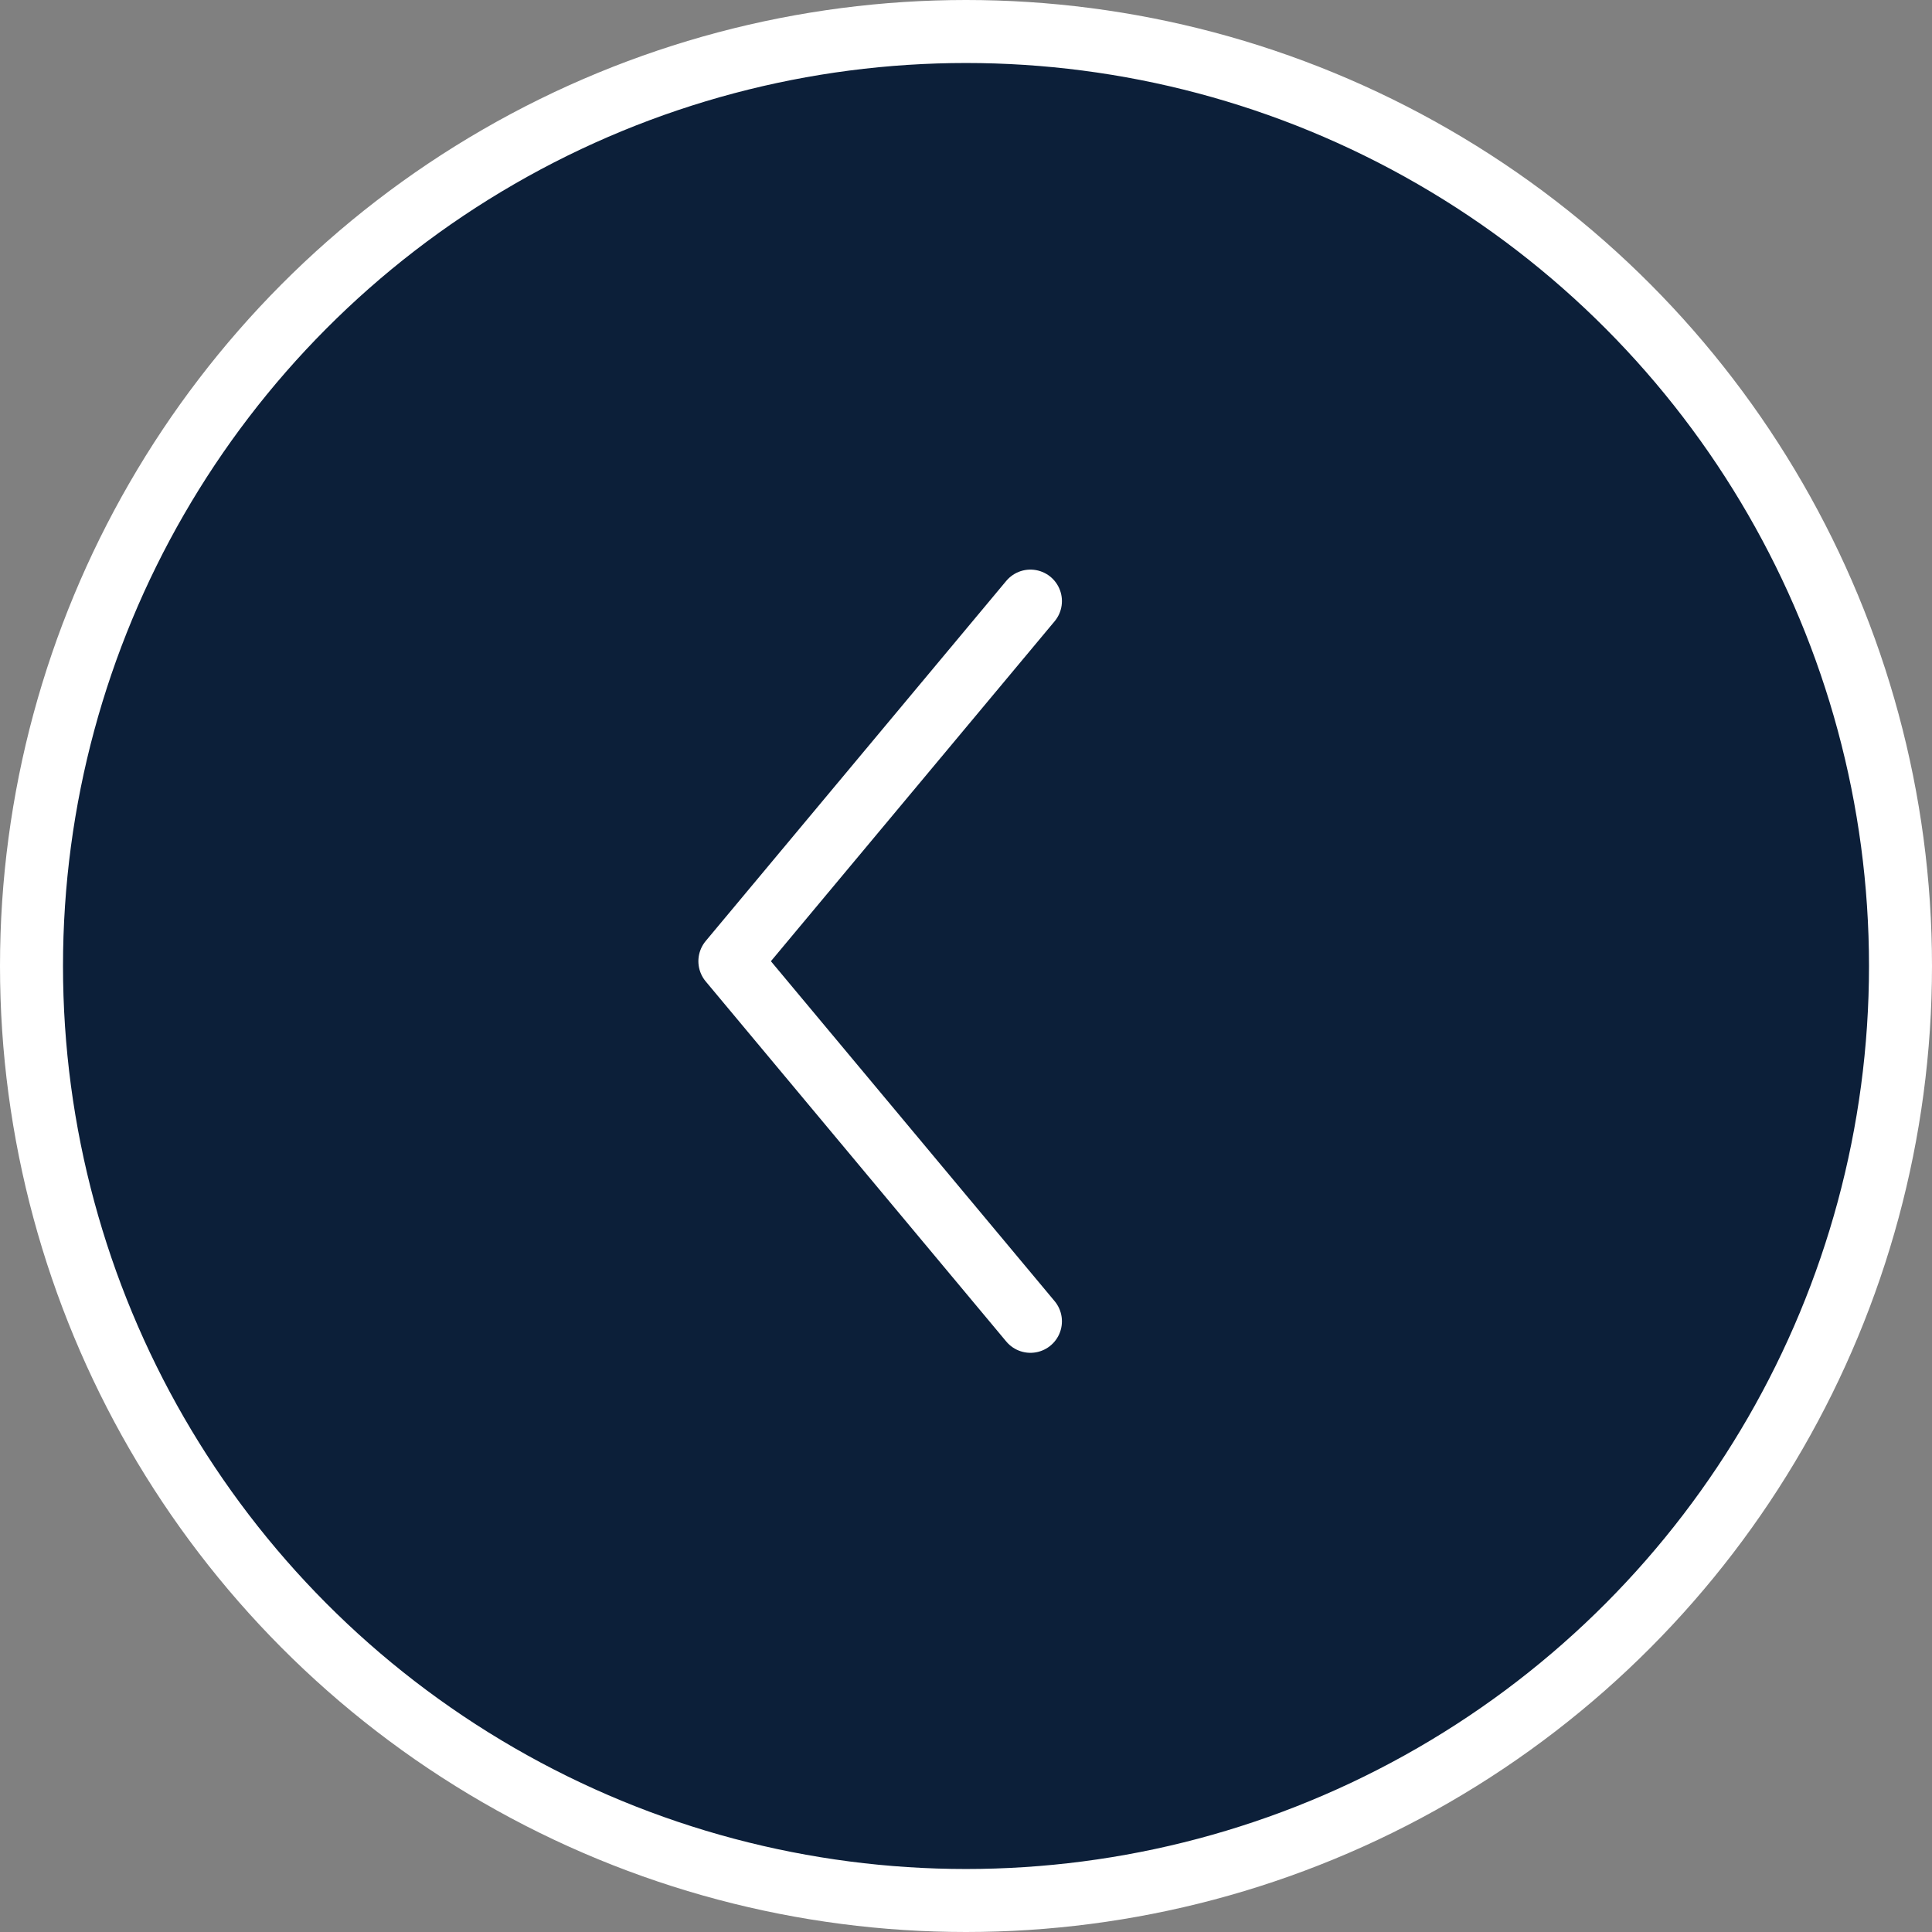
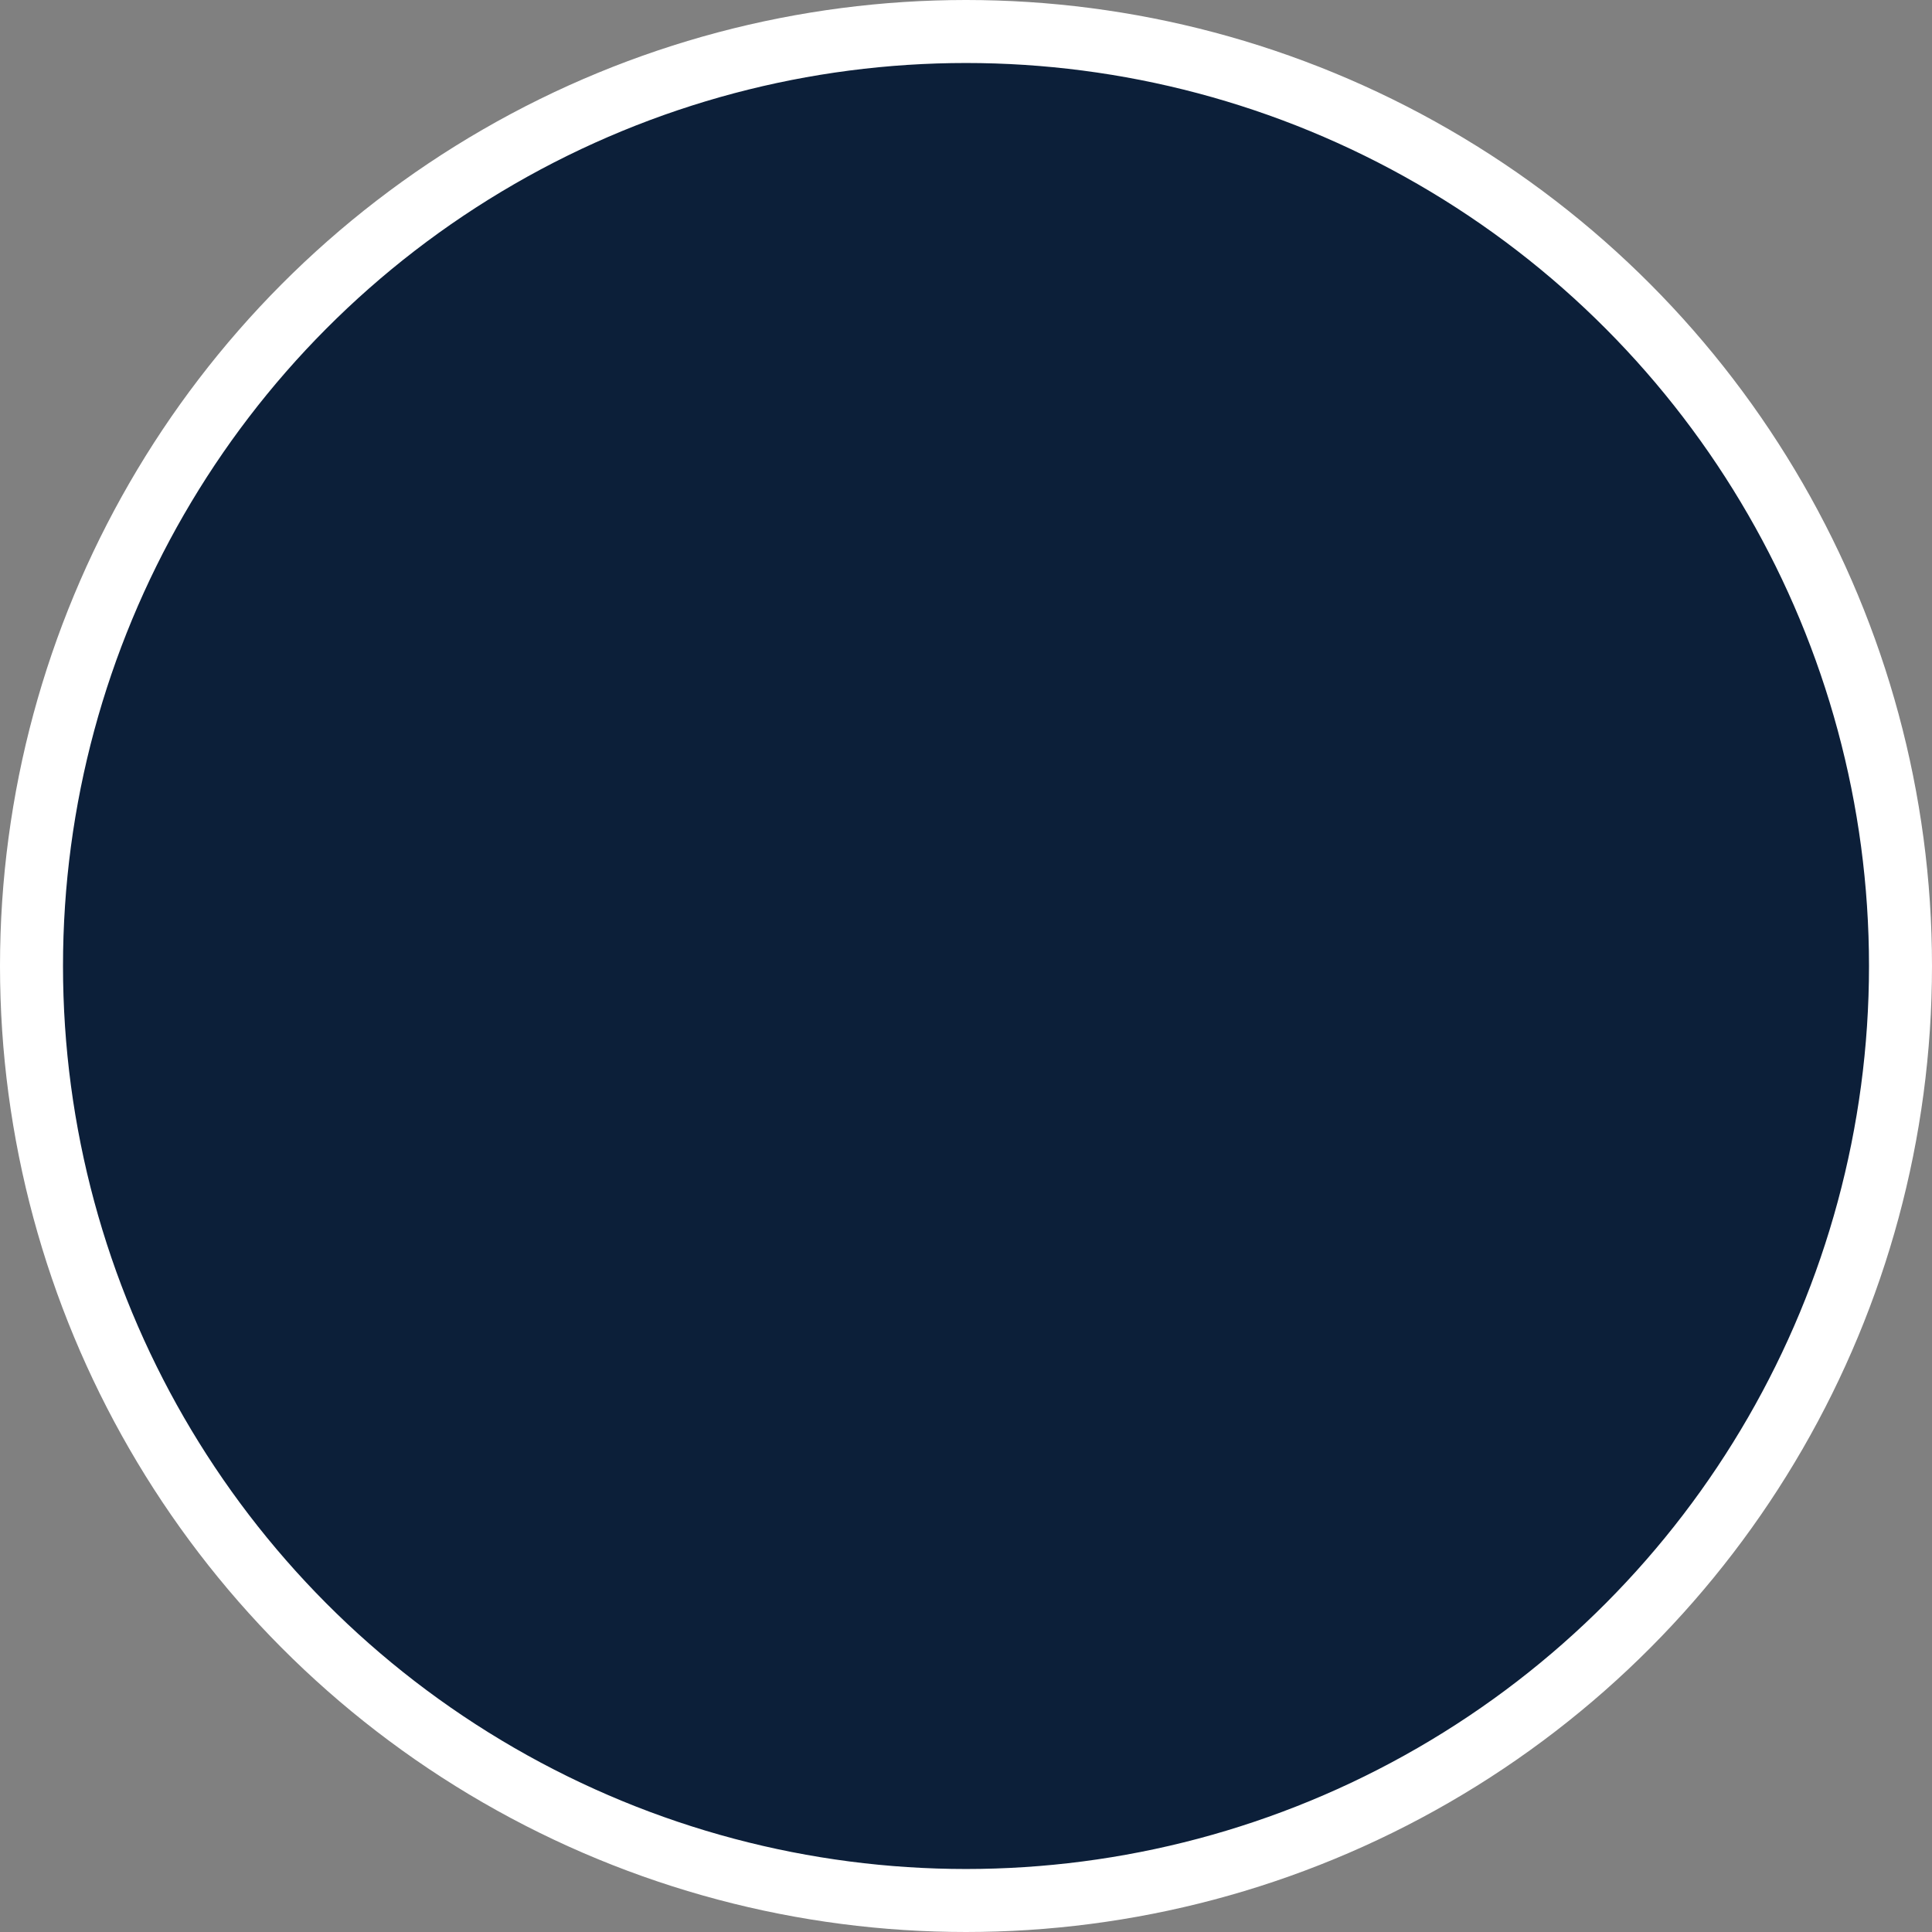
<svg xmlns="http://www.w3.org/2000/svg" width="23" height="23" viewBox="0 0 23 23" fill="none">
  <rect x="0" y="0" width="23" height="23" fill="#808080" stroke="none" />
  <g id="Group 4">
    <circle id="Oval" cx="11.5" cy="11.5" r="11.125" transform="matrix(-1 0 0 1 23 0)" fill="#0C1F39" stroke="white" stroke-width="0.75" />
-     <path id="Path 2" d="M12.267 7.156L8.689 11.443L12.267 15.73" stroke="white" stroke-width="0.75" stroke-linecap="round" stroke-linejoin="round" />
  </g>
</svg>